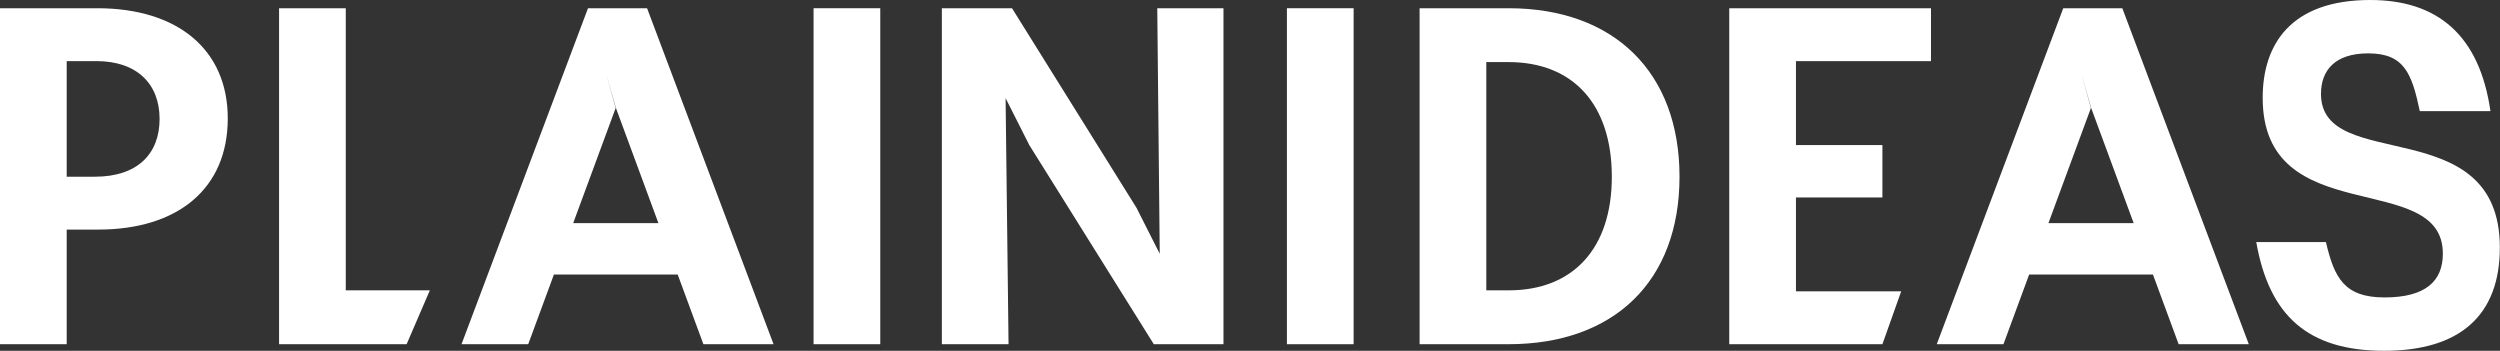
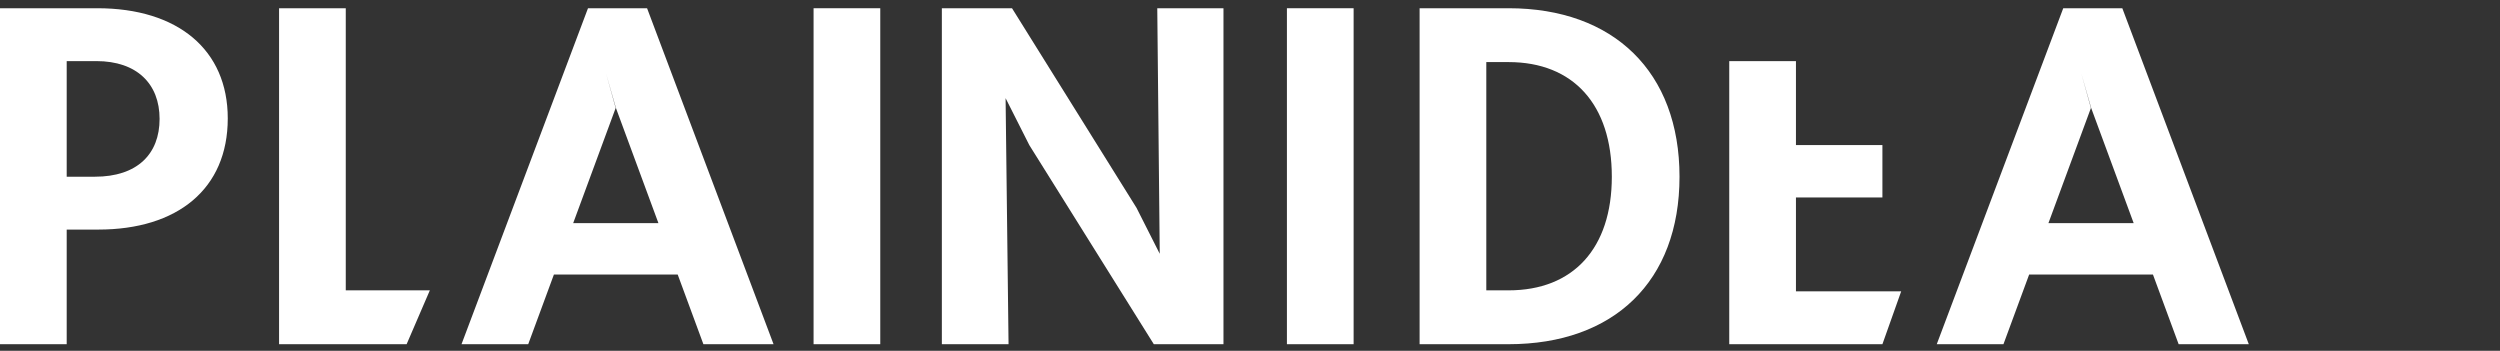
<svg xmlns="http://www.w3.org/2000/svg" width="1518" height="213" viewBox="0 0 1518 213" fill="none">
  <rect x="0" y="0" width="1518" height="213" fill="#333333" stroke="none" />
-   <path d="M1409.3 57C1409.3 105.9 1517.9 66.9 1517.9 150.3C1517.9 191.4 1493.8 213 1447.6 213C1401.1 213 1377.8 191.4 1370 147H1412.3C1417.4 168.6 1423.3 180.6 1447.9 180.6C1473.1 180.6 1483.3 170.5 1483.3 154C1483.3 102.1 1373.9 140.7 1373.9 59.4C1373.9 27 1390.9 0 1439.2 0C1480.3 0 1505.6 21.6 1512.2 67.5H1469.3C1464.5 44.7 1459.9 32.4 1438 32.4C1417.6 32.4 1409.3 42.9 1409.3 57Z" fill="white" />
-   <path d="M1050 209V5H1172.5V37.1H1090.5V88.1H1143V119.9H1090.5V176.9H1154.4L1143 209H1050Z" fill="white" />
+   <path d="M1050 209V5V37.1H1090.5V88.1H1143V119.9H1090.5V176.9H1154.4L1143 209H1050Z" fill="white" />
  <path d="M861.982 209V5H916C979.9 5 1019.8 43.7 1019.8 107.3C1019.8 170.9 979.9 209 916 209H861.982ZM916 176.3C955.3 176.3 978.7 150.8 978.7 107.3C978.7 63.5 955.3 37.7 916 37.7H902.482V176.3H916Z" fill="white" />
  <path d="M781.416 209V5H821.916V209H781.416Z" fill="white" />
  <path d="M571.893 209V5H614.493L690.093 126.2L704.193 154.1L702.693 5H742.893V209H700.593L624.993 88.1L610.593 59.6L612.393 209H571.893Z" fill="white" />
  <path d="M494 209V5H534.5V209H494Z" fill="white" />
  <path d="M427.1 209L411.5 166.7H336.332L320.732 209H280.232L357.032 5H392.9L469.7 209H427.1ZM373.832 65.6L348.032 135.5H399.8L374 65.6L368 44.6L373.832 65.6Z" fill="white" />
  <path d="M169.449 209V5H209.949V176.3H261L246.9 209H169.449Z" fill="white" />
  <path d="M0 209V5H59.1C108 5 138.3 30.2 138.3 71.9C138.3 114.8 107.7 139.4 59.7 139.4H40.5V209H0ZM58.5 37.1H40.5V107.3H57.6C83.4 107.3 96.9 93.5 96.9 72.2C96.9 50.9 83.1 37.1 58.5 37.1Z" fill="white" />
  <path d="M1322.87 209L1307.27 166.7H1232.1L1216.5 209H1176L1252.8 5H1288.67L1365.47 209H1322.87ZM1269.6 65.6L1243.8 135.5H1295.57L1269.77 65.6L1263.77 44.6L1269.6 65.6Z" fill="white" />
</svg>